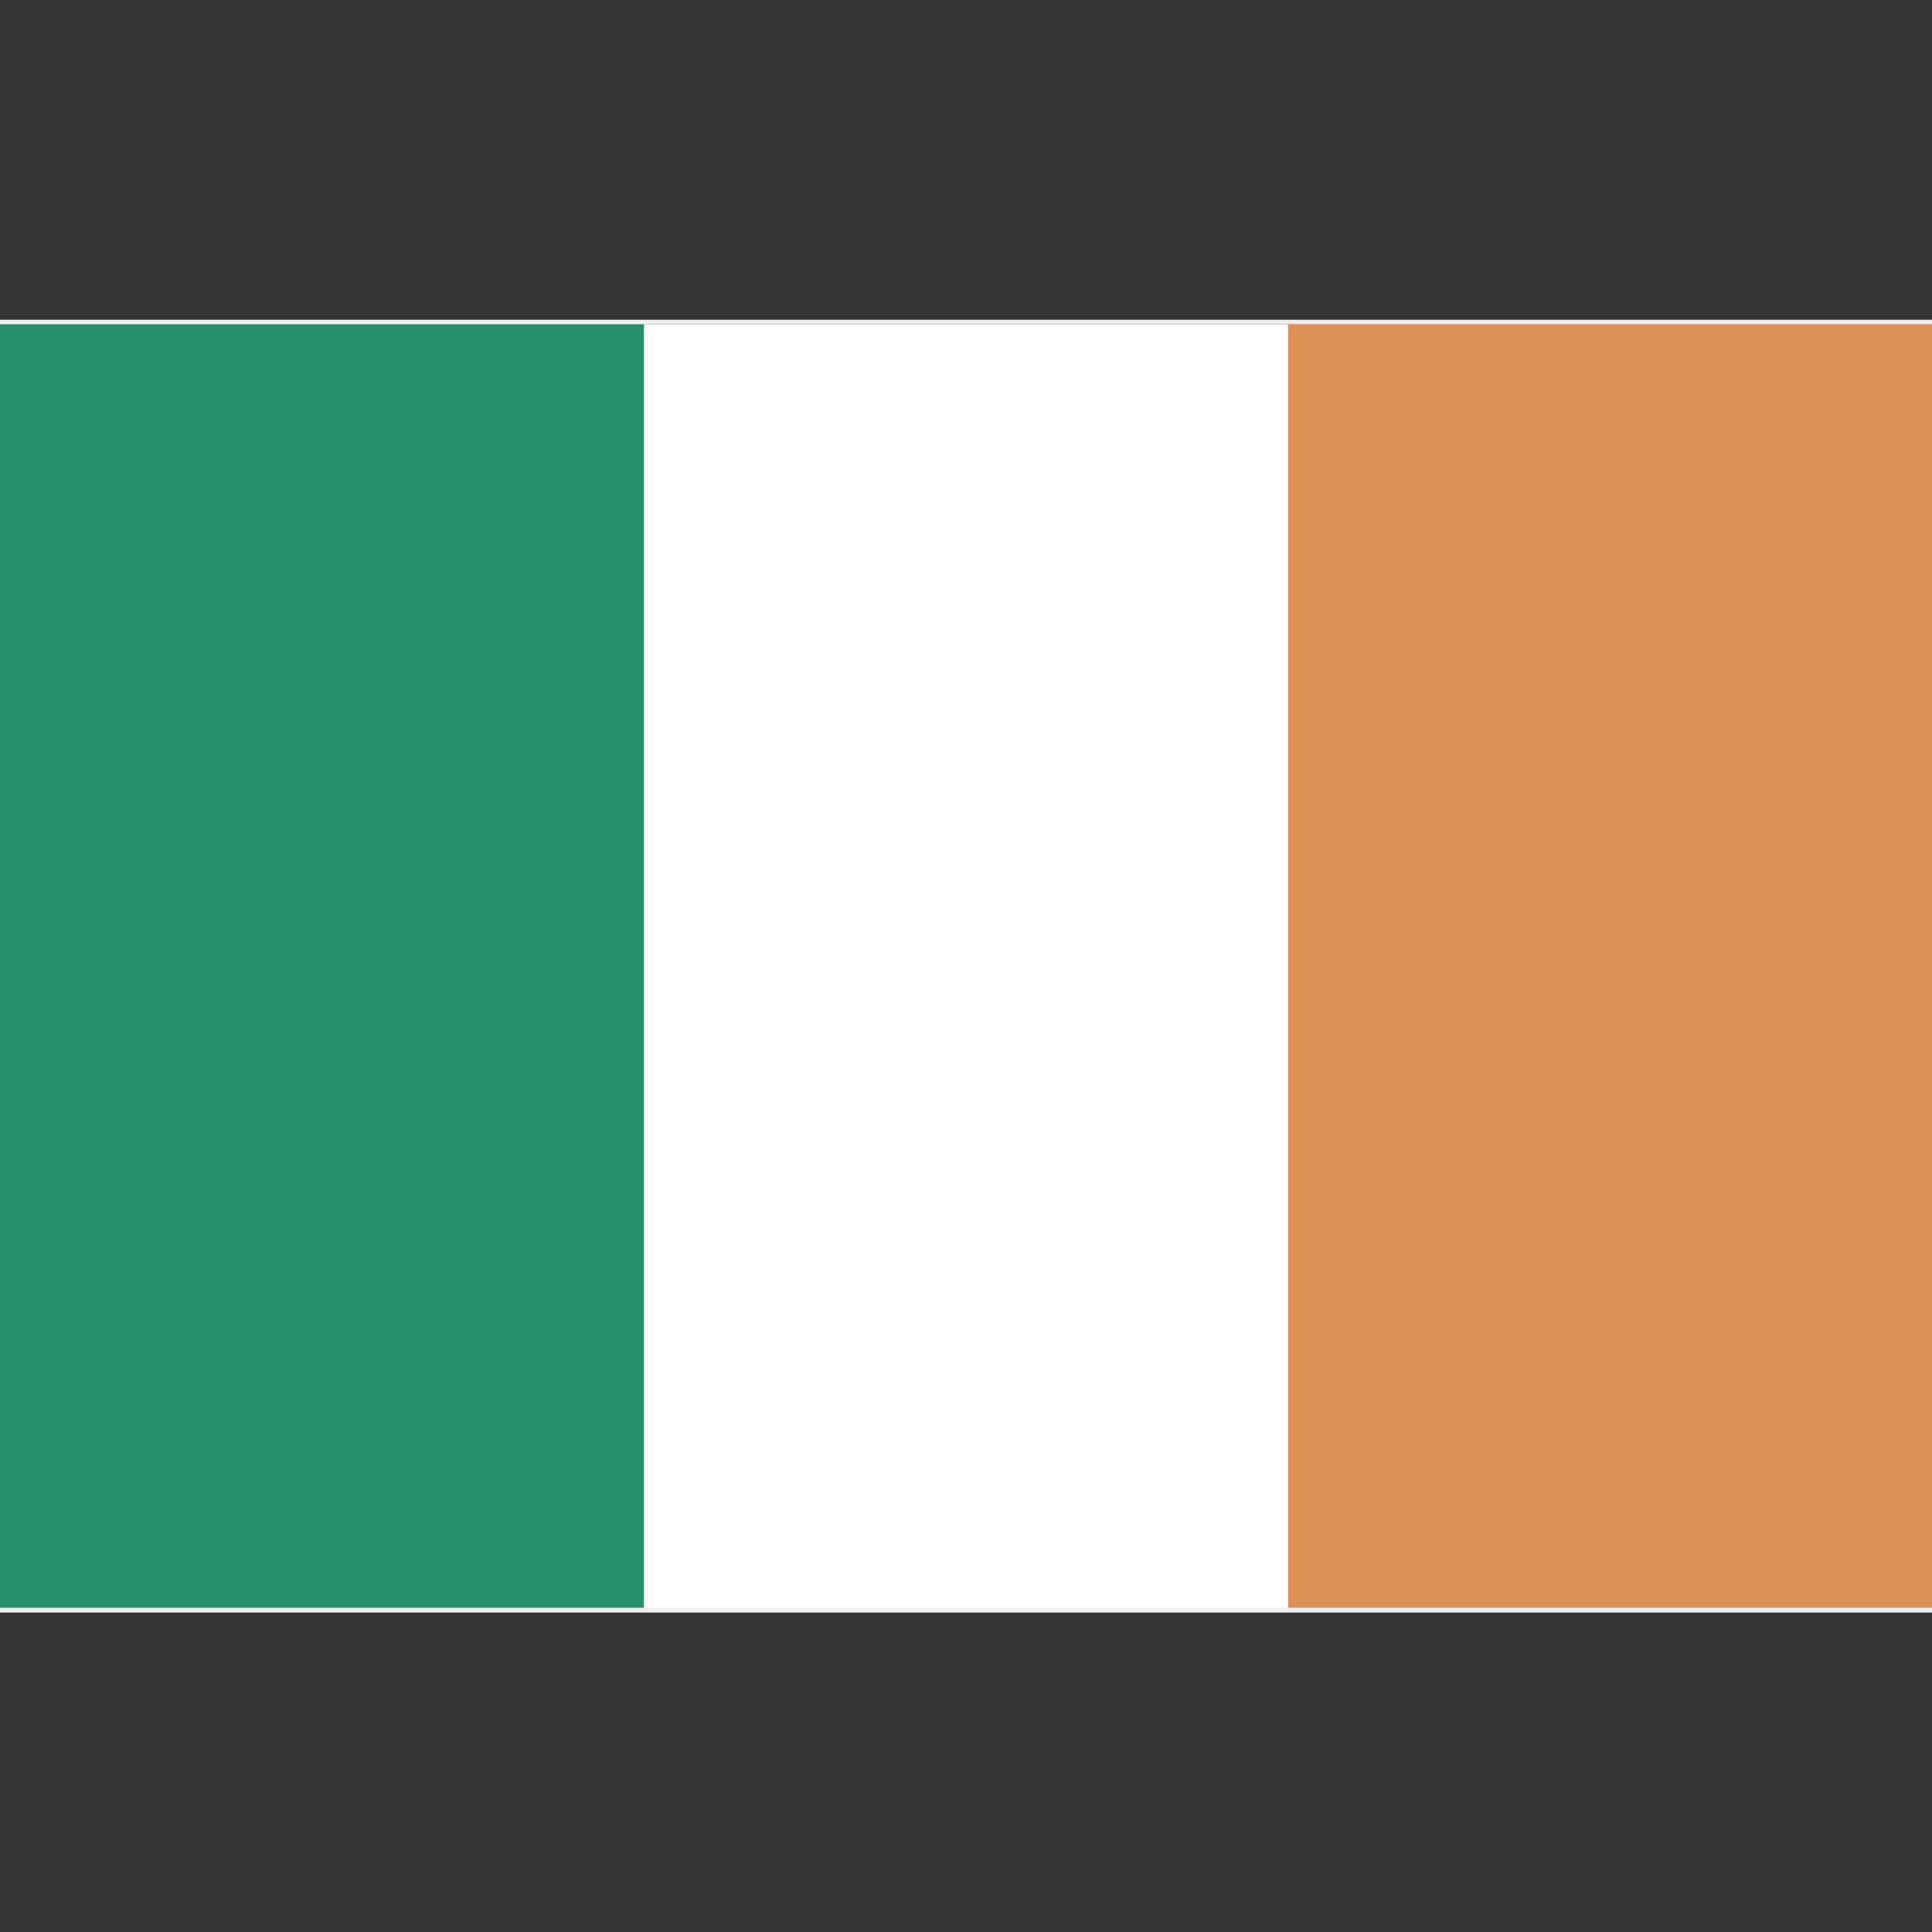
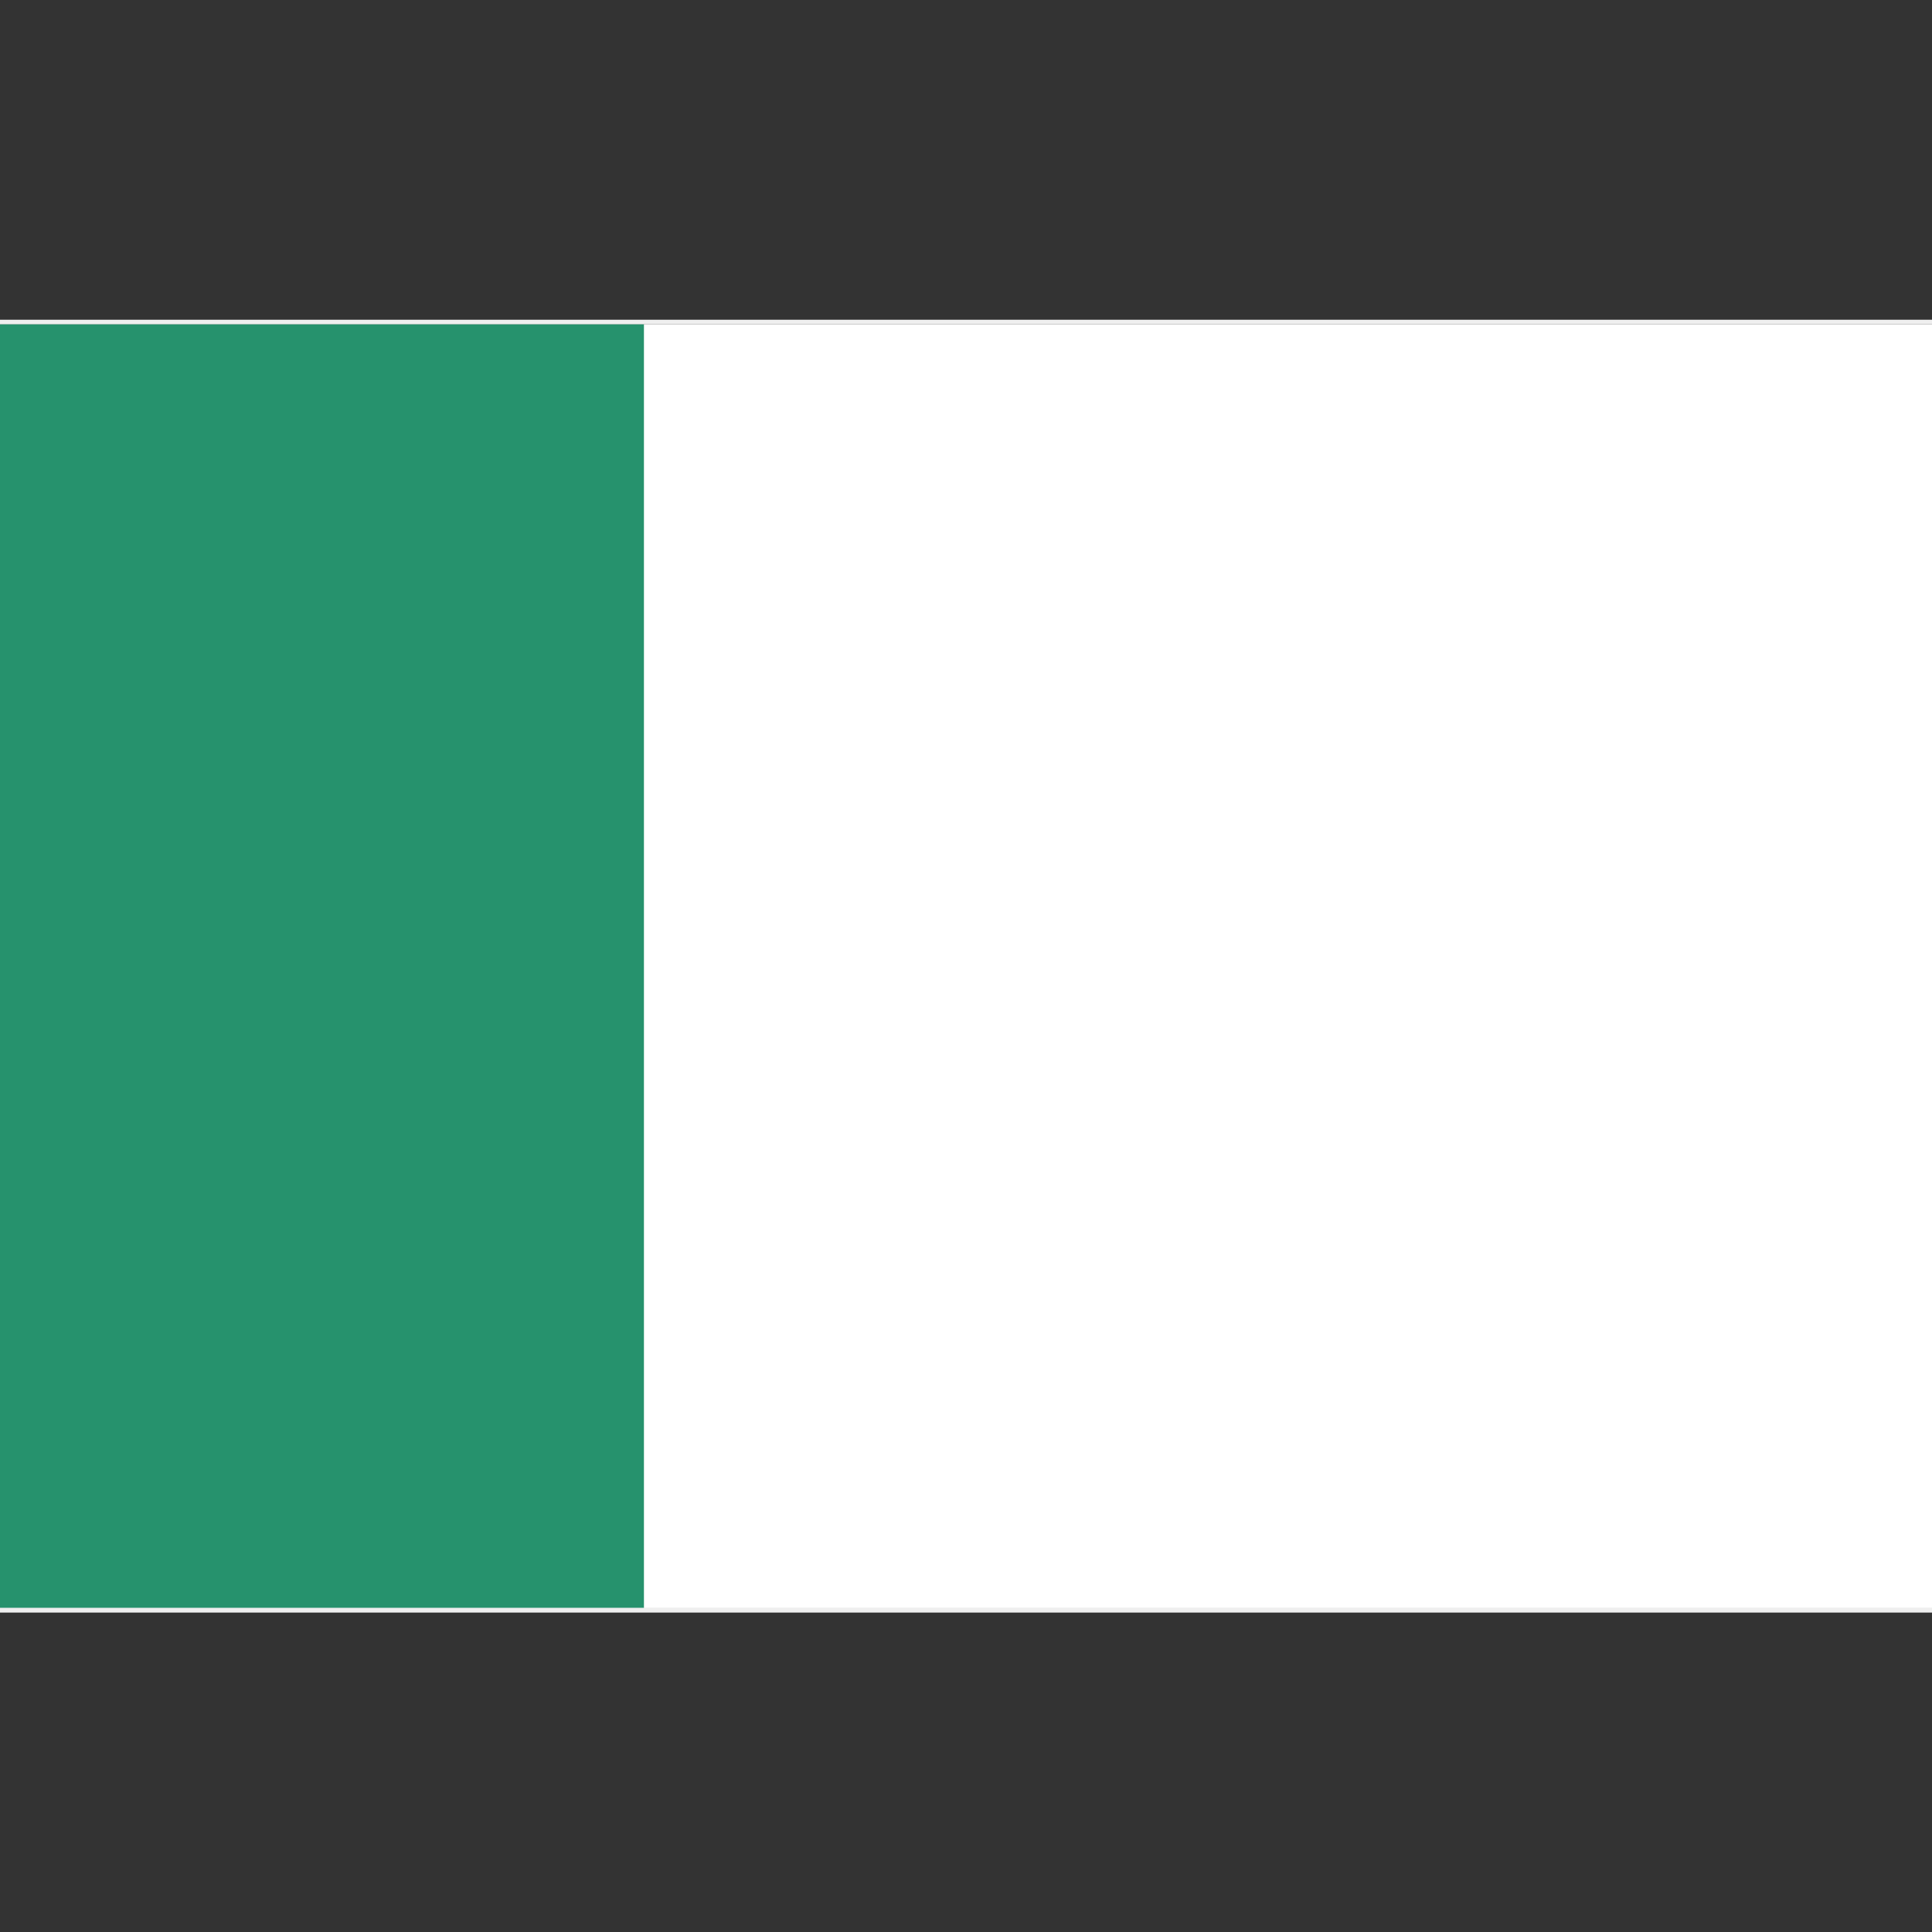
<svg xmlns="http://www.w3.org/2000/svg" version="1.1" id="图层_1" x="0px" y="0px" viewBox="0 0 1000 1000" style="enable-background:new 0 0 1000 1000;" xml:space="preserve">
  <rect x="0" y="0" width="1000" height="1000" fill="#333333" stroke="none" />
  <style type="text/css">
	.st0{fill:#FFFFFF;}
	.st1{fill:#EFEFEF;}
	.st2{fill:#26926D;}
	.st3{fill:#DE9152;}
</style>
  <g>
    <path class="st0" d="M0,167.9h1000v666.7H0V167.9z" />
    <path class="st1" d="M1000,834.5H0v-669h1000V834.5z M0,832.1h1000V167.9H0C0,167.9,0,832.1,0,832.1z" />
    <path class="st2" d="M0,167.9h333.3v664.3H0V167.9z" />
-     <path class="st3" d="M666.7,167.9H1000v664.3H666.7V167.9z" />
  </g>
</svg>